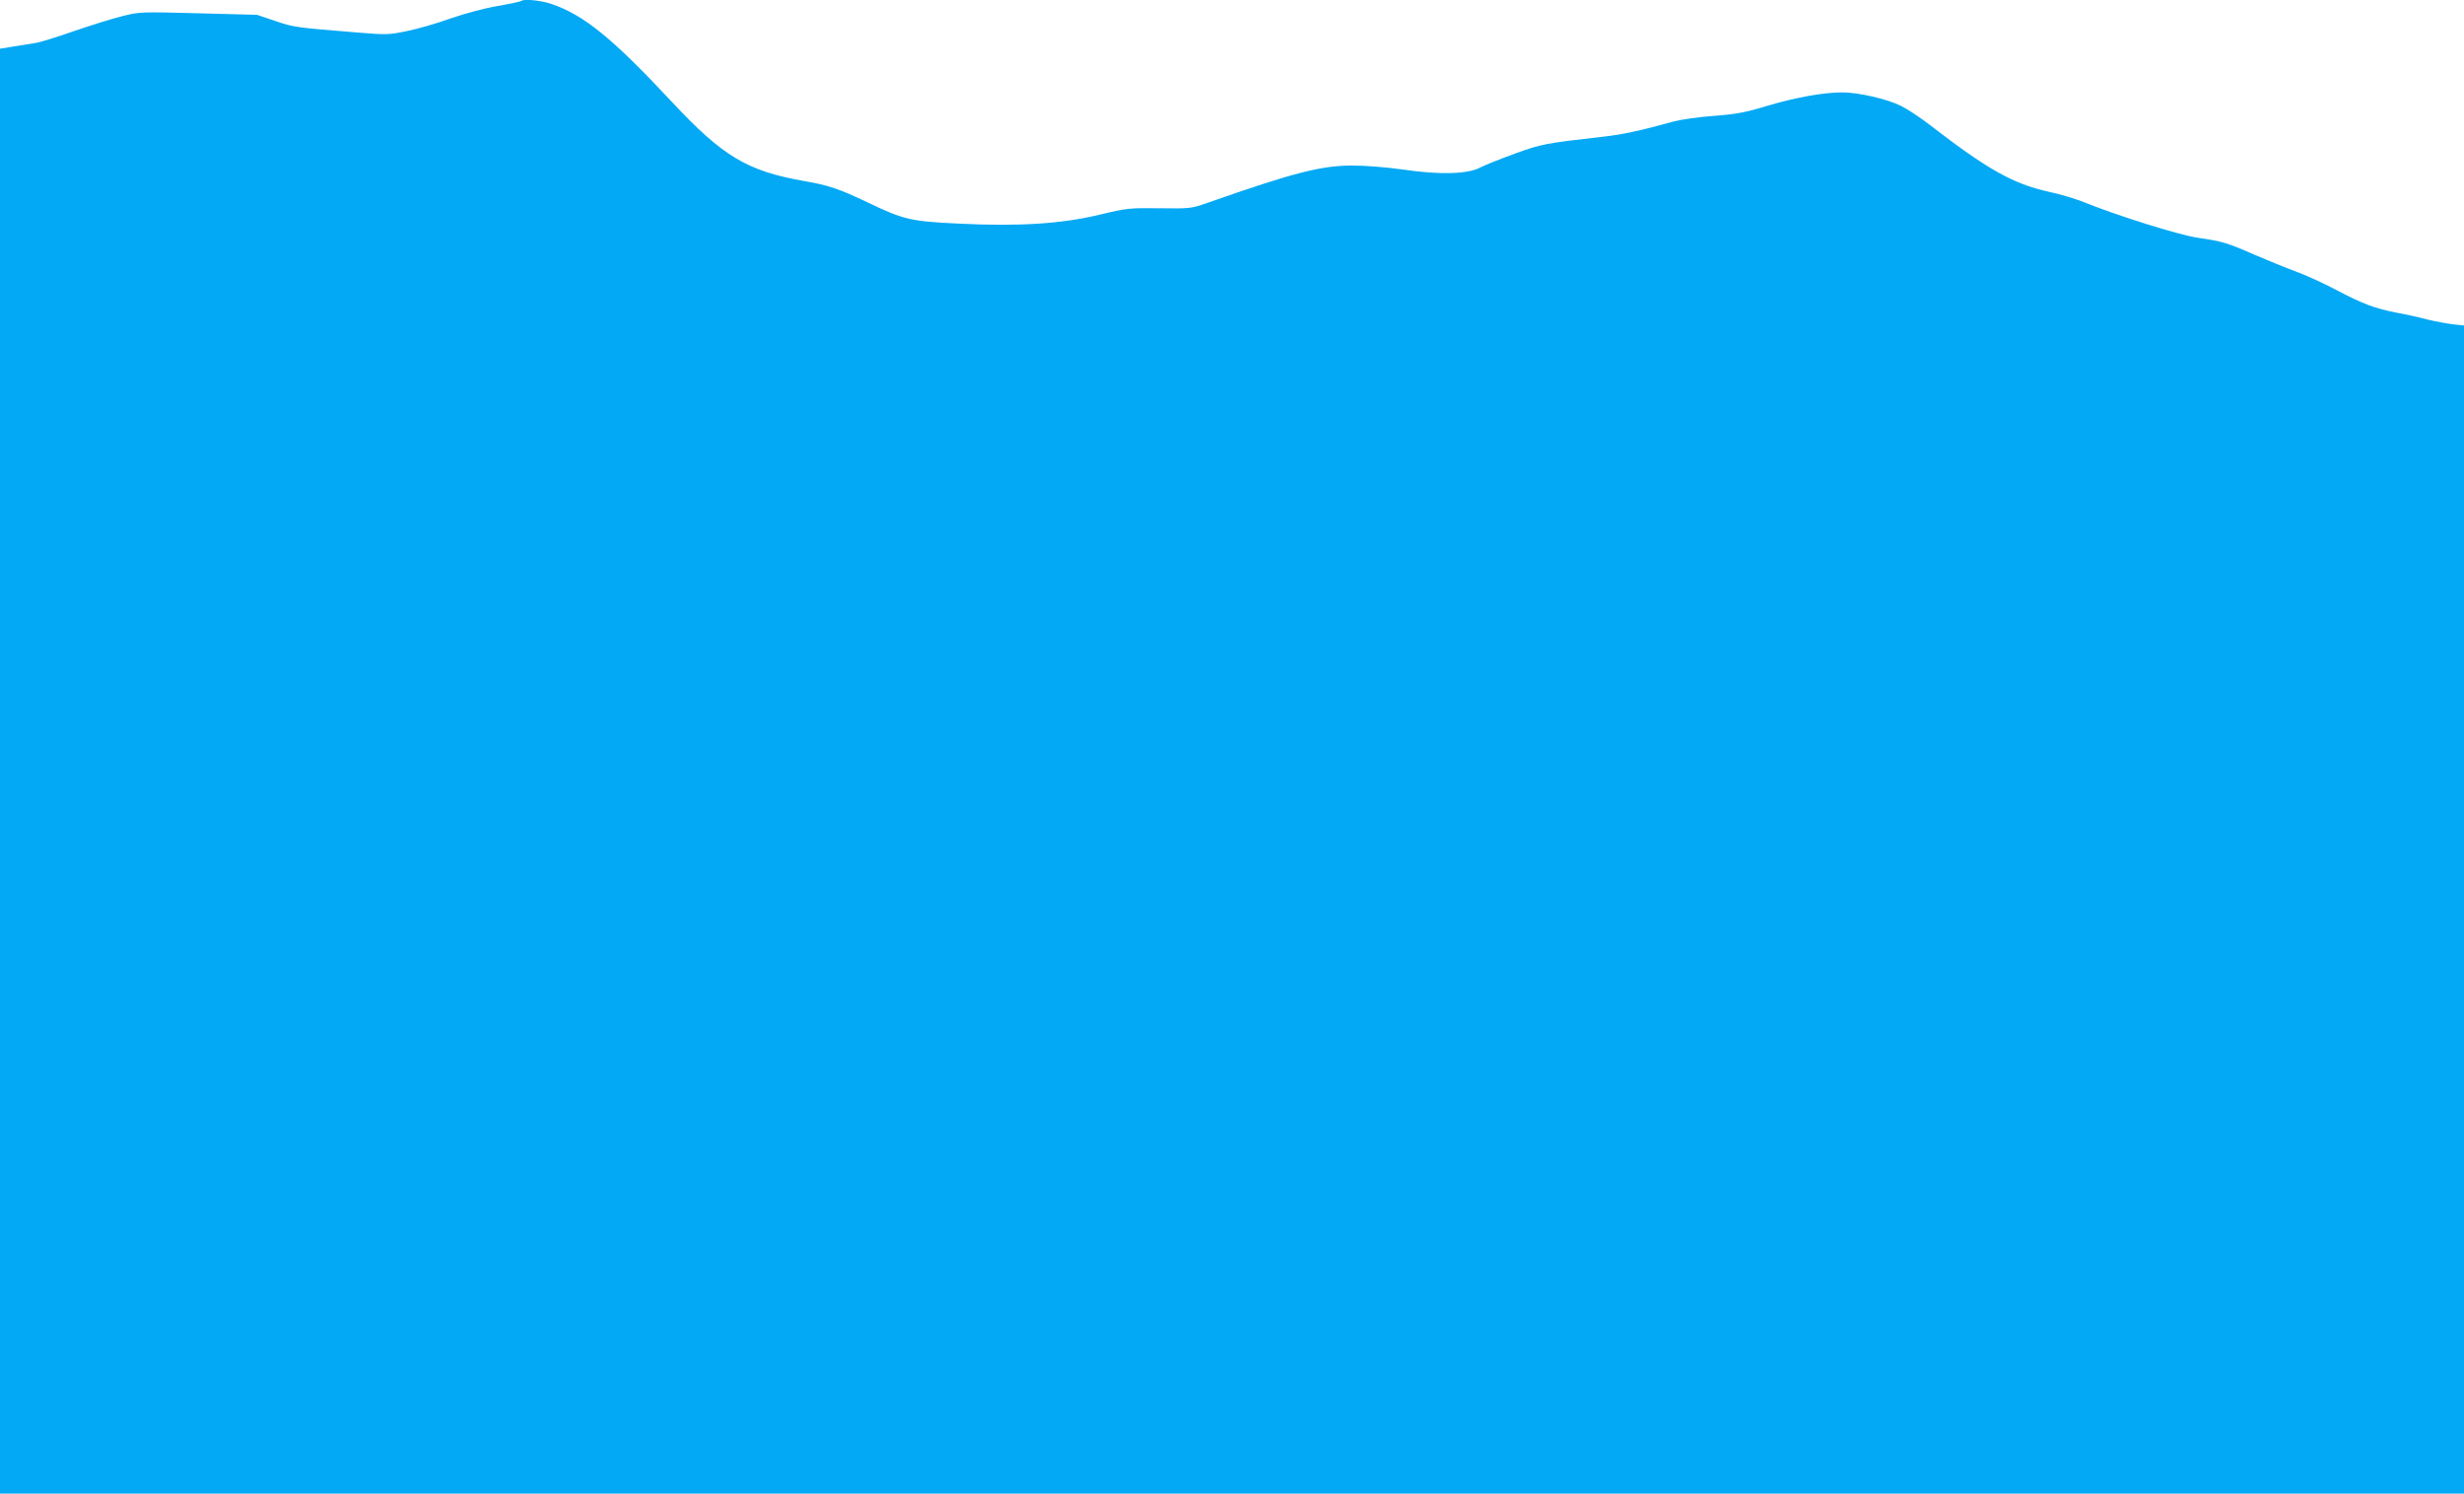
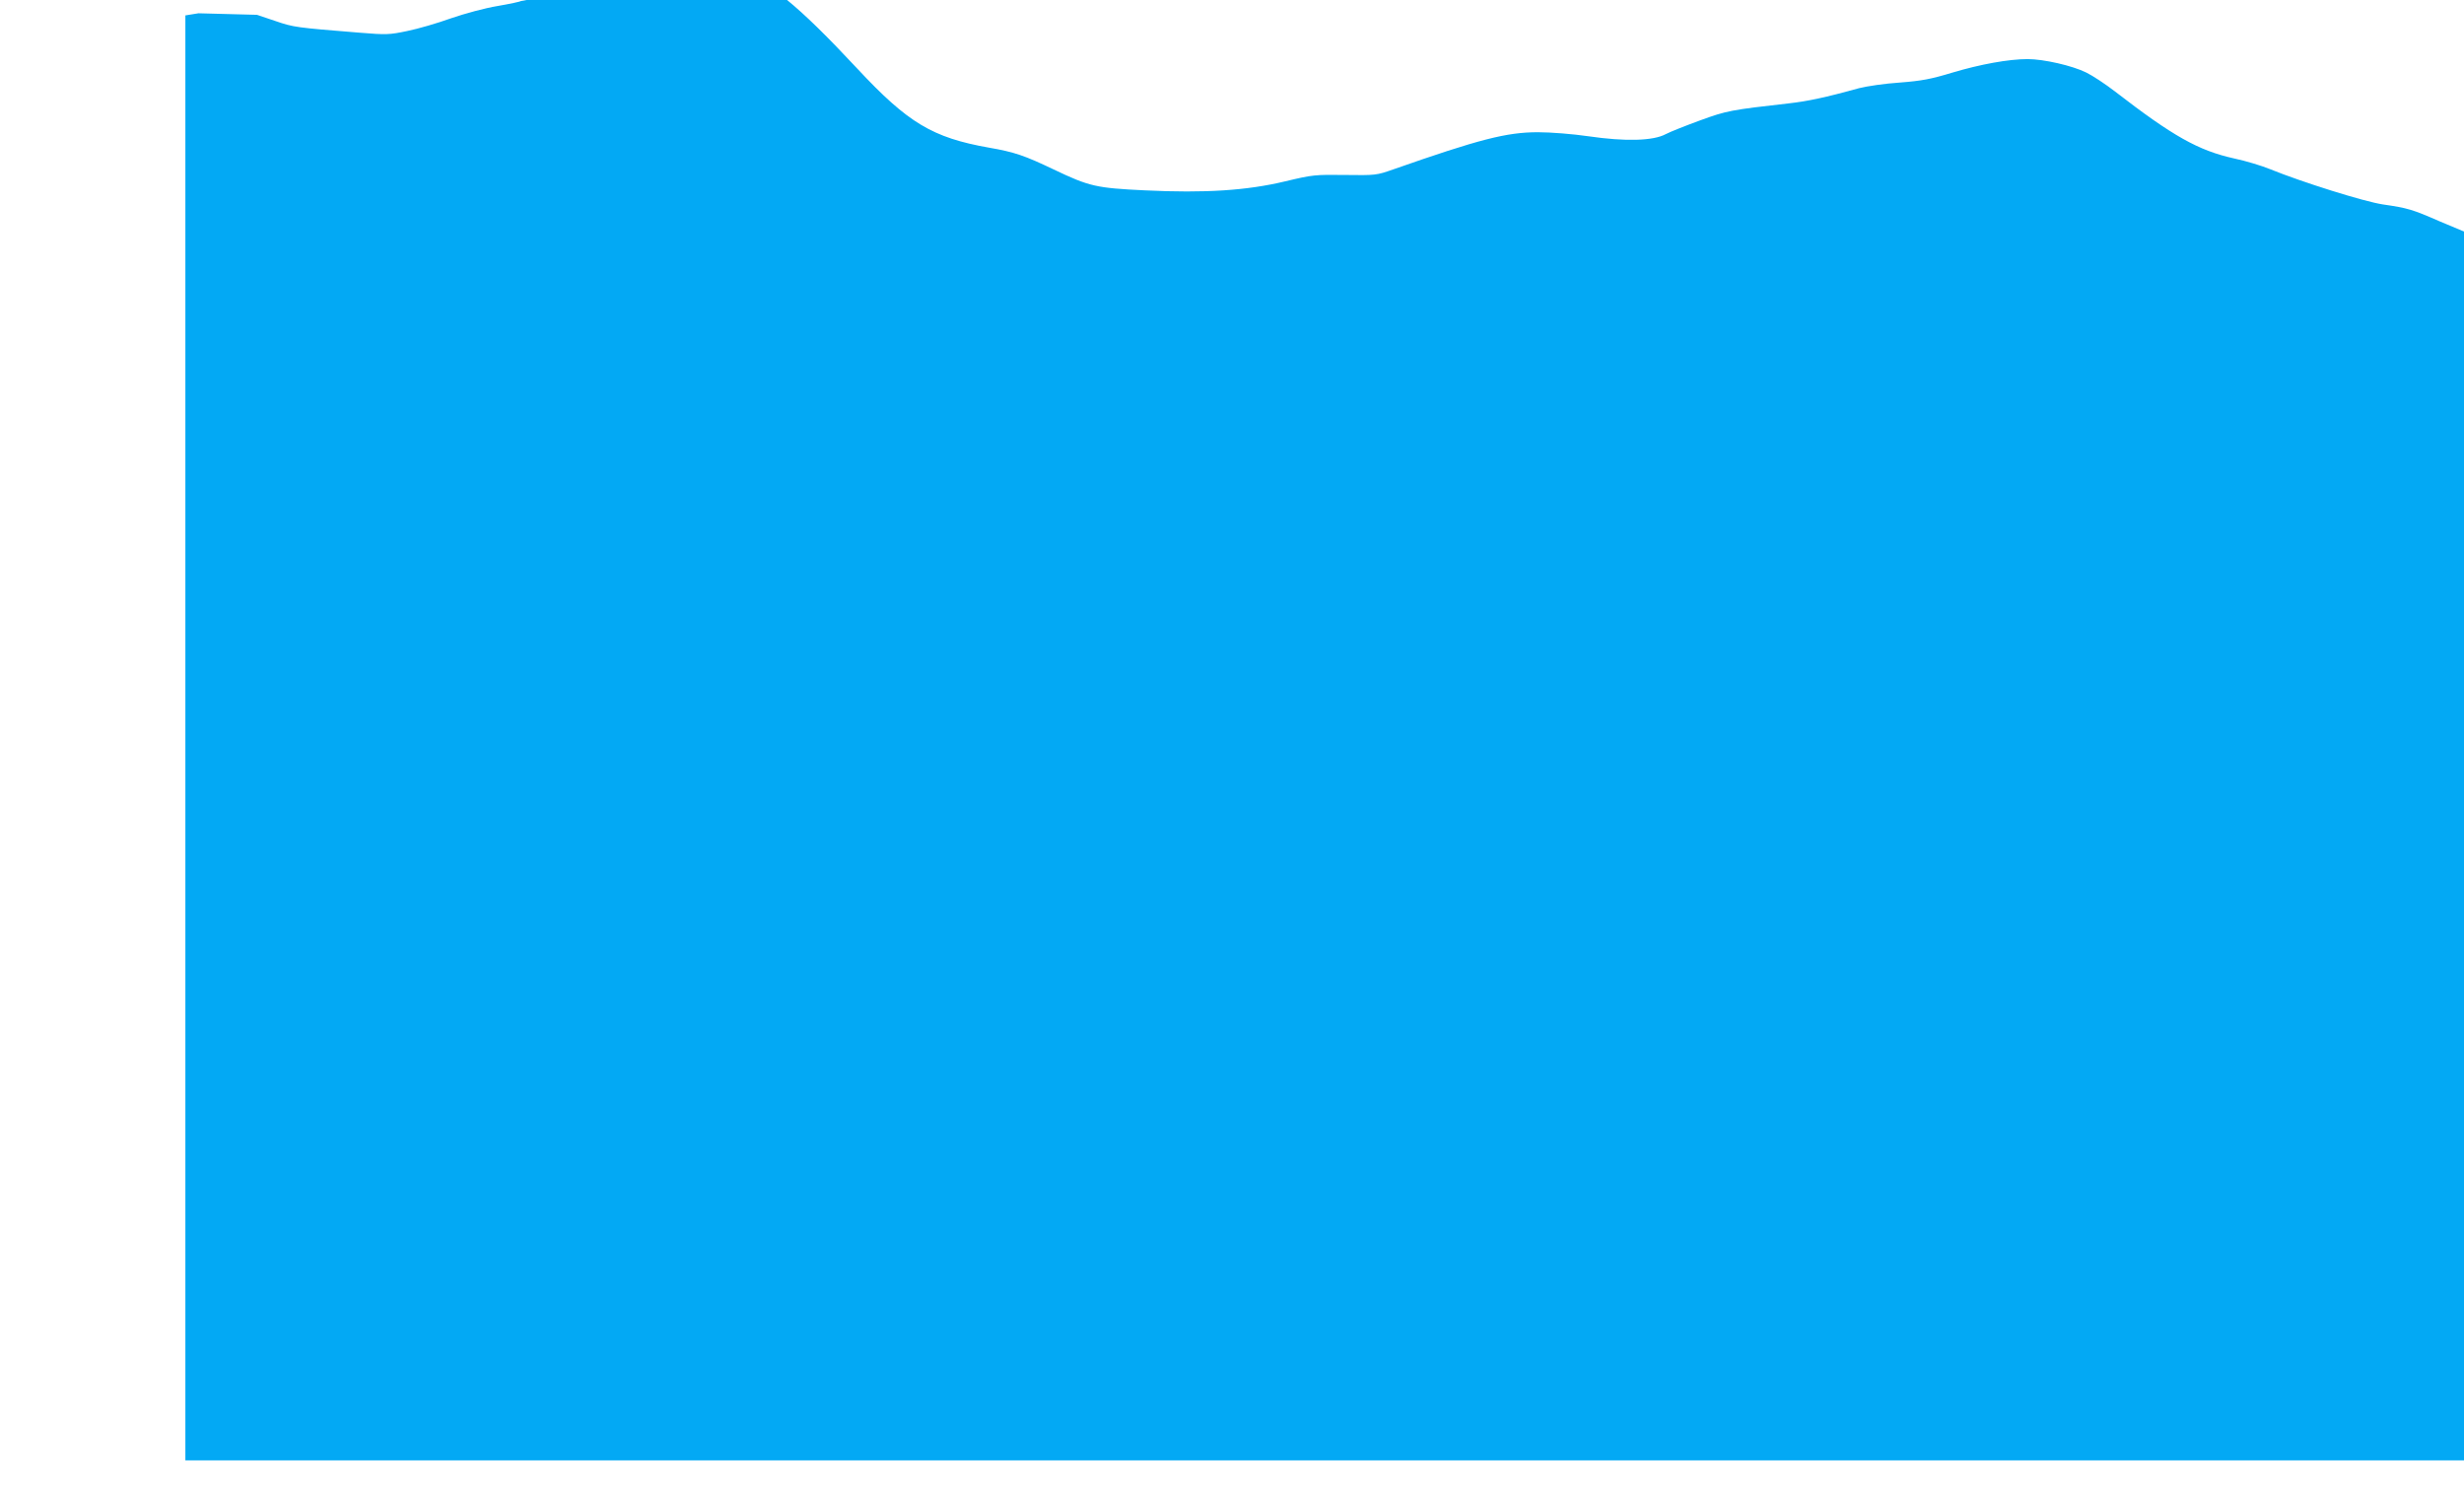
<svg xmlns="http://www.w3.org/2000/svg" version="1.0" width="1280pt" height="776pt" viewBox="0 0 1280 776" preserveAspectRatio="xMidYMid meet">
  <g transform="translate(0,776) scale(0.1,-0.1)" fill="#03a9f4" stroke="none">
-     <path d="M2708 7755 c-3 -3 -58 -15 -122 -26 -67 -11 -170 -39 -243 -64 -69 -25 -172 -55 -227 -66 -94 -20 -111 -20 -246 -9 -334 27 -344 28 -440 61 l-95 32 -304 8 c-303 8 -305 8 -400 -16 -53 -13 -166 -49 -251 -78 -85 -30 -175 -58 -200 -61 -25 -4 -75 -12 -112 -18 l-68 -11 0 -3754 0 -3753 6400 0 6400 0 0 3034 0 3035 -57 6 c-32 4 -92 15 -133 25 -41 11 -113 27 -158 35 -117 23 -178 46 -316 119 -67 35 -161 78 -211 96 -49 18 -145 57 -212 86 -144 63 -167 70 -298 89 -99 15 -420 116 -585 183 -41 17 -126 43 -188 56 -185 41 -318 116 -617 347 -49 38 -117 83 -150 99 -72 36 -222 70 -305 70 -98 0 -246 -27 -390 -70 -112 -34 -159 -43 -275 -52 -77 -5 -171 -19 -210 -29 -177 -49 -268 -68 -365 -79 -301 -34 -323 -38 -460 -88 -74 -27 -155 -59 -180 -72 -65 -35 -209 -39 -401 -11 -82 12 -197 21 -263 21 -163 0 -306 -37 -751 -193 -88 -31 -93 -31 -251 -29 -155 2 -168 1 -310 -33 -200 -48 -418 -62 -729 -47 -253 12 -289 20 -475 109 -151 72 -203 90 -336 113 -293 52 -420 128 -684 411 -311 333 -458 452 -627 509 -54 18 -143 27 -155 15z" />
+     <path d="M2708 7755 c-3 -3 -58 -15 -122 -26 -67 -11 -170 -39 -243 -64 -69 -25 -172 -55 -227 -66 -94 -20 -111 -20 -246 -9 -334 27 -344 28 -440 61 l-95 32 -304 8 l-68 -11 0 -3754 0 -3753 6400 0 6400 0 0 3034 0 3035 -57 6 c-32 4 -92 15 -133 25 -41 11 -113 27 -158 35 -117 23 -178 46 -316 119 -67 35 -161 78 -211 96 -49 18 -145 57 -212 86 -144 63 -167 70 -298 89 -99 15 -420 116 -585 183 -41 17 -126 43 -188 56 -185 41 -318 116 -617 347 -49 38 -117 83 -150 99 -72 36 -222 70 -305 70 -98 0 -246 -27 -390 -70 -112 -34 -159 -43 -275 -52 -77 -5 -171 -19 -210 -29 -177 -49 -268 -68 -365 -79 -301 -34 -323 -38 -460 -88 -74 -27 -155 -59 -180 -72 -65 -35 -209 -39 -401 -11 -82 12 -197 21 -263 21 -163 0 -306 -37 -751 -193 -88 -31 -93 -31 -251 -29 -155 2 -168 1 -310 -33 -200 -48 -418 -62 -729 -47 -253 12 -289 20 -475 109 -151 72 -203 90 -336 113 -293 52 -420 128 -684 411 -311 333 -458 452 -627 509 -54 18 -143 27 -155 15z" />
  </g>
</svg>